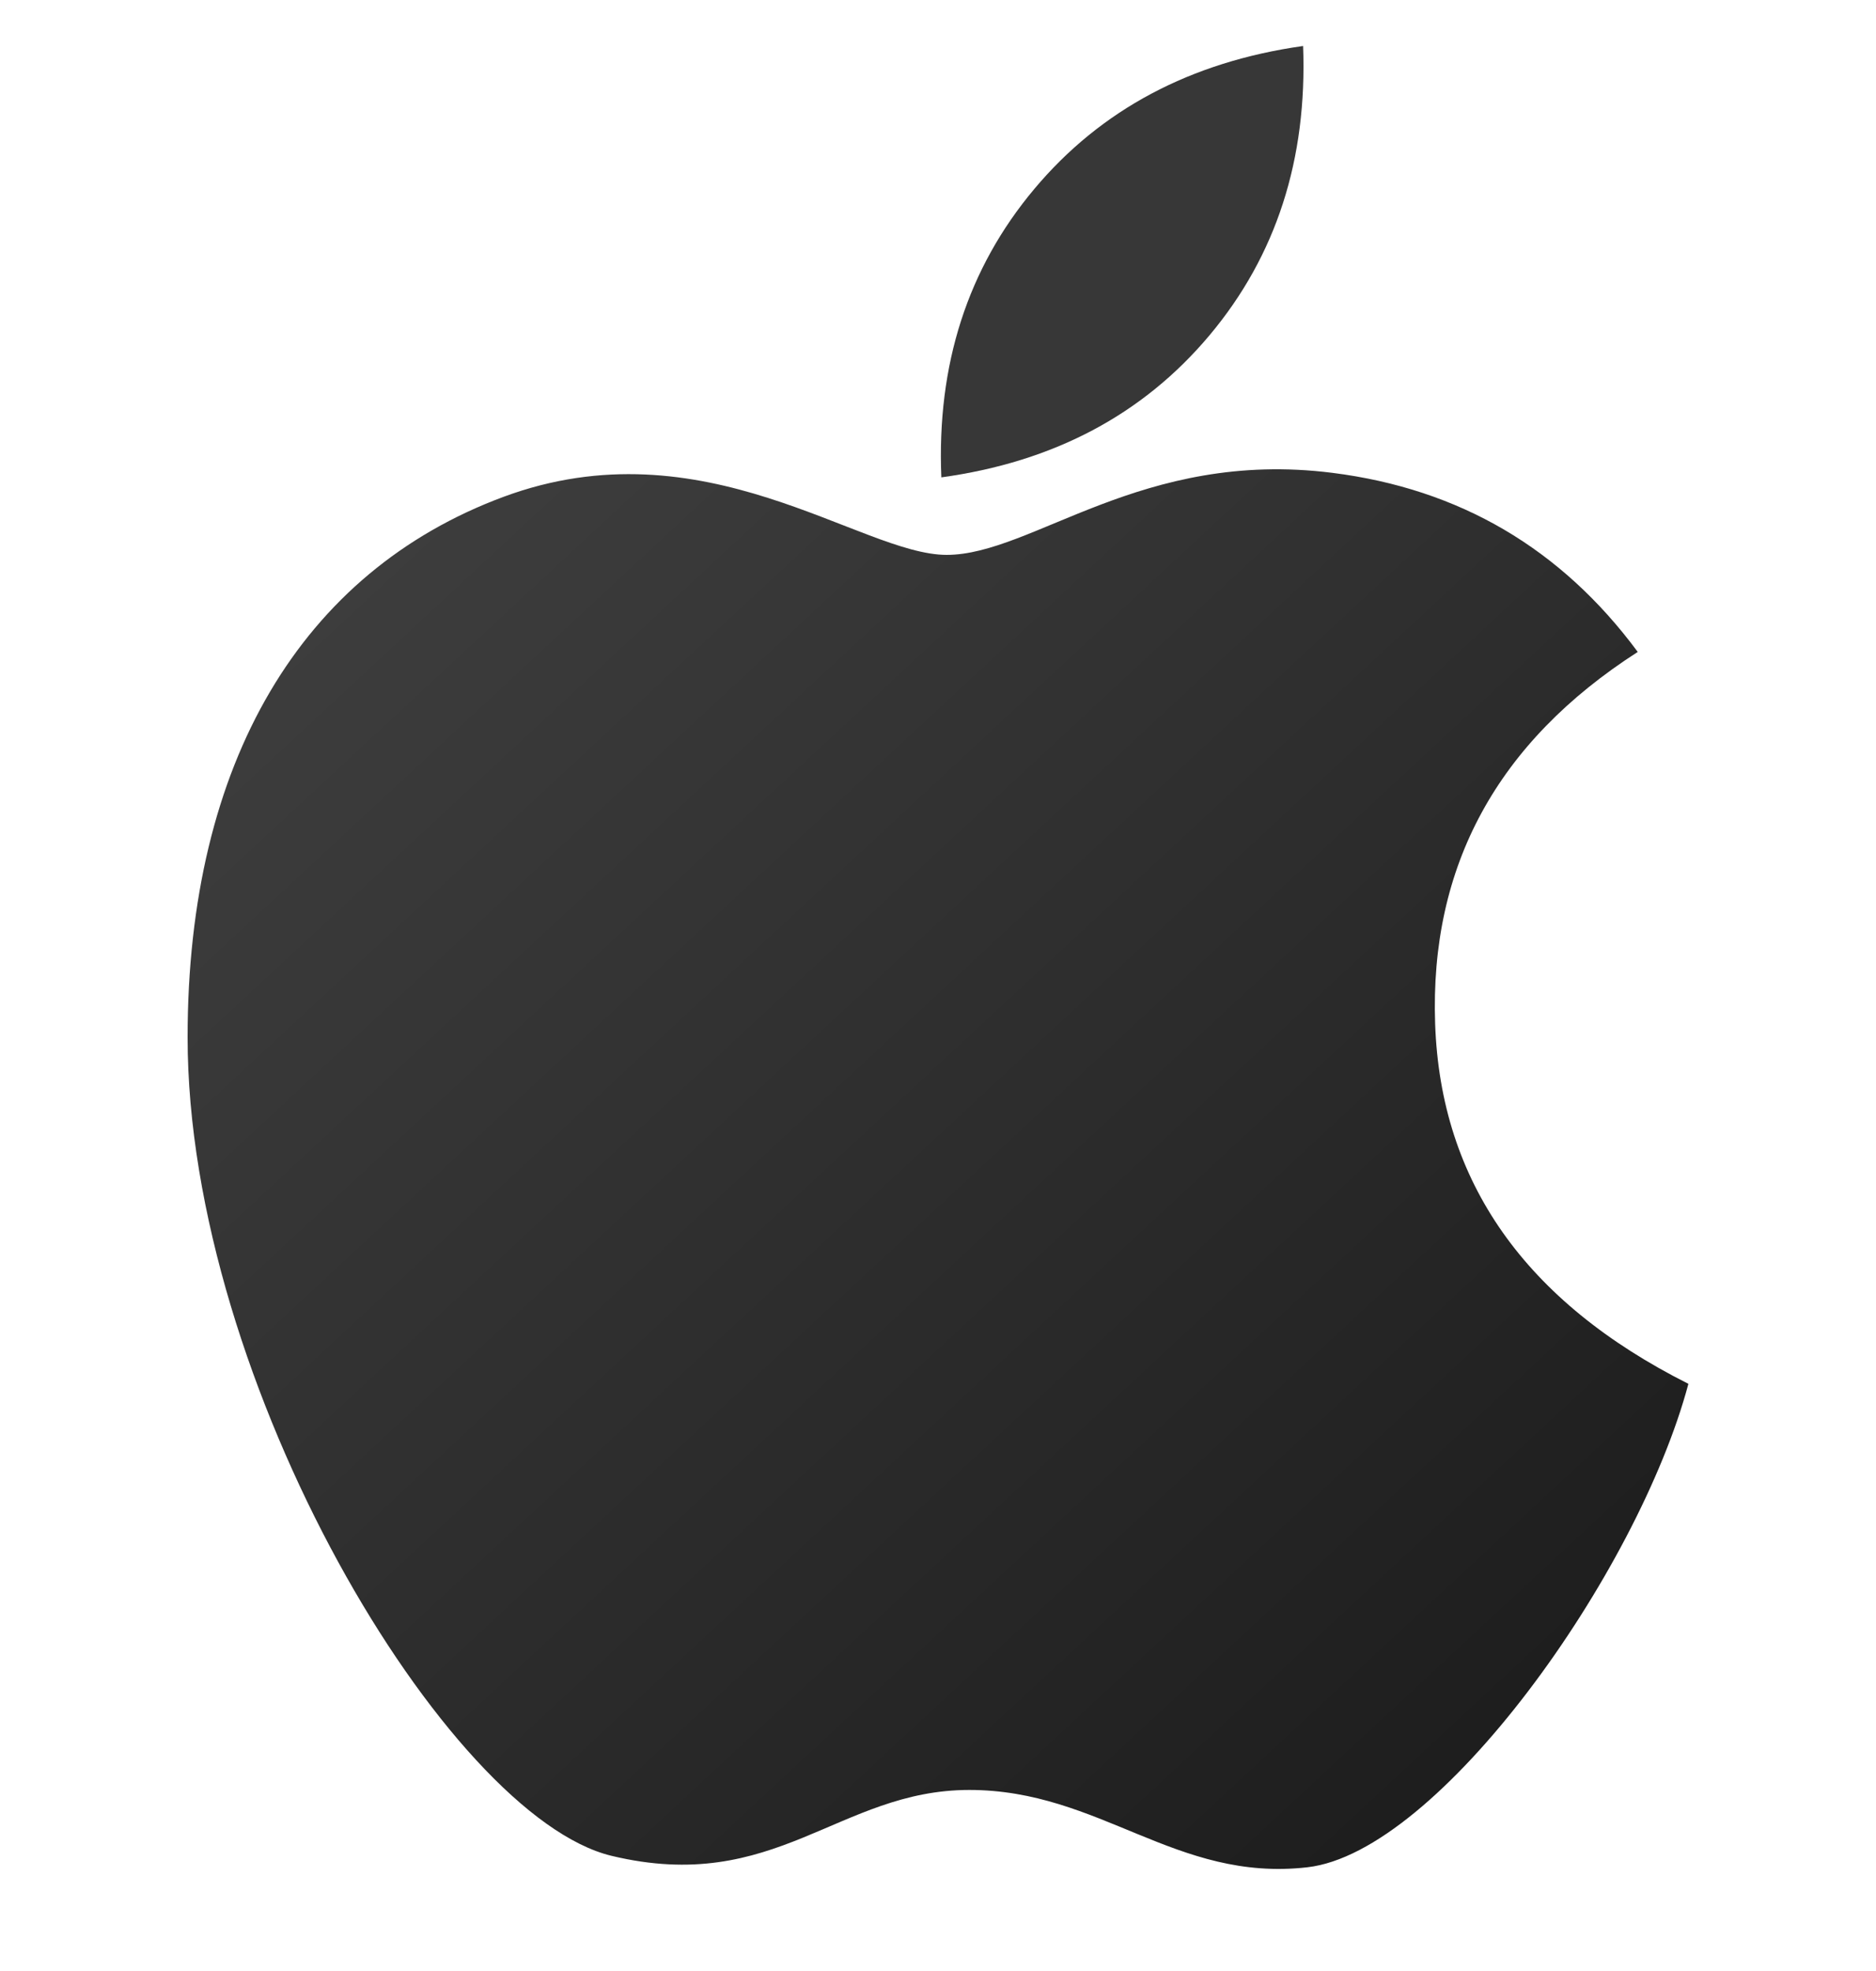
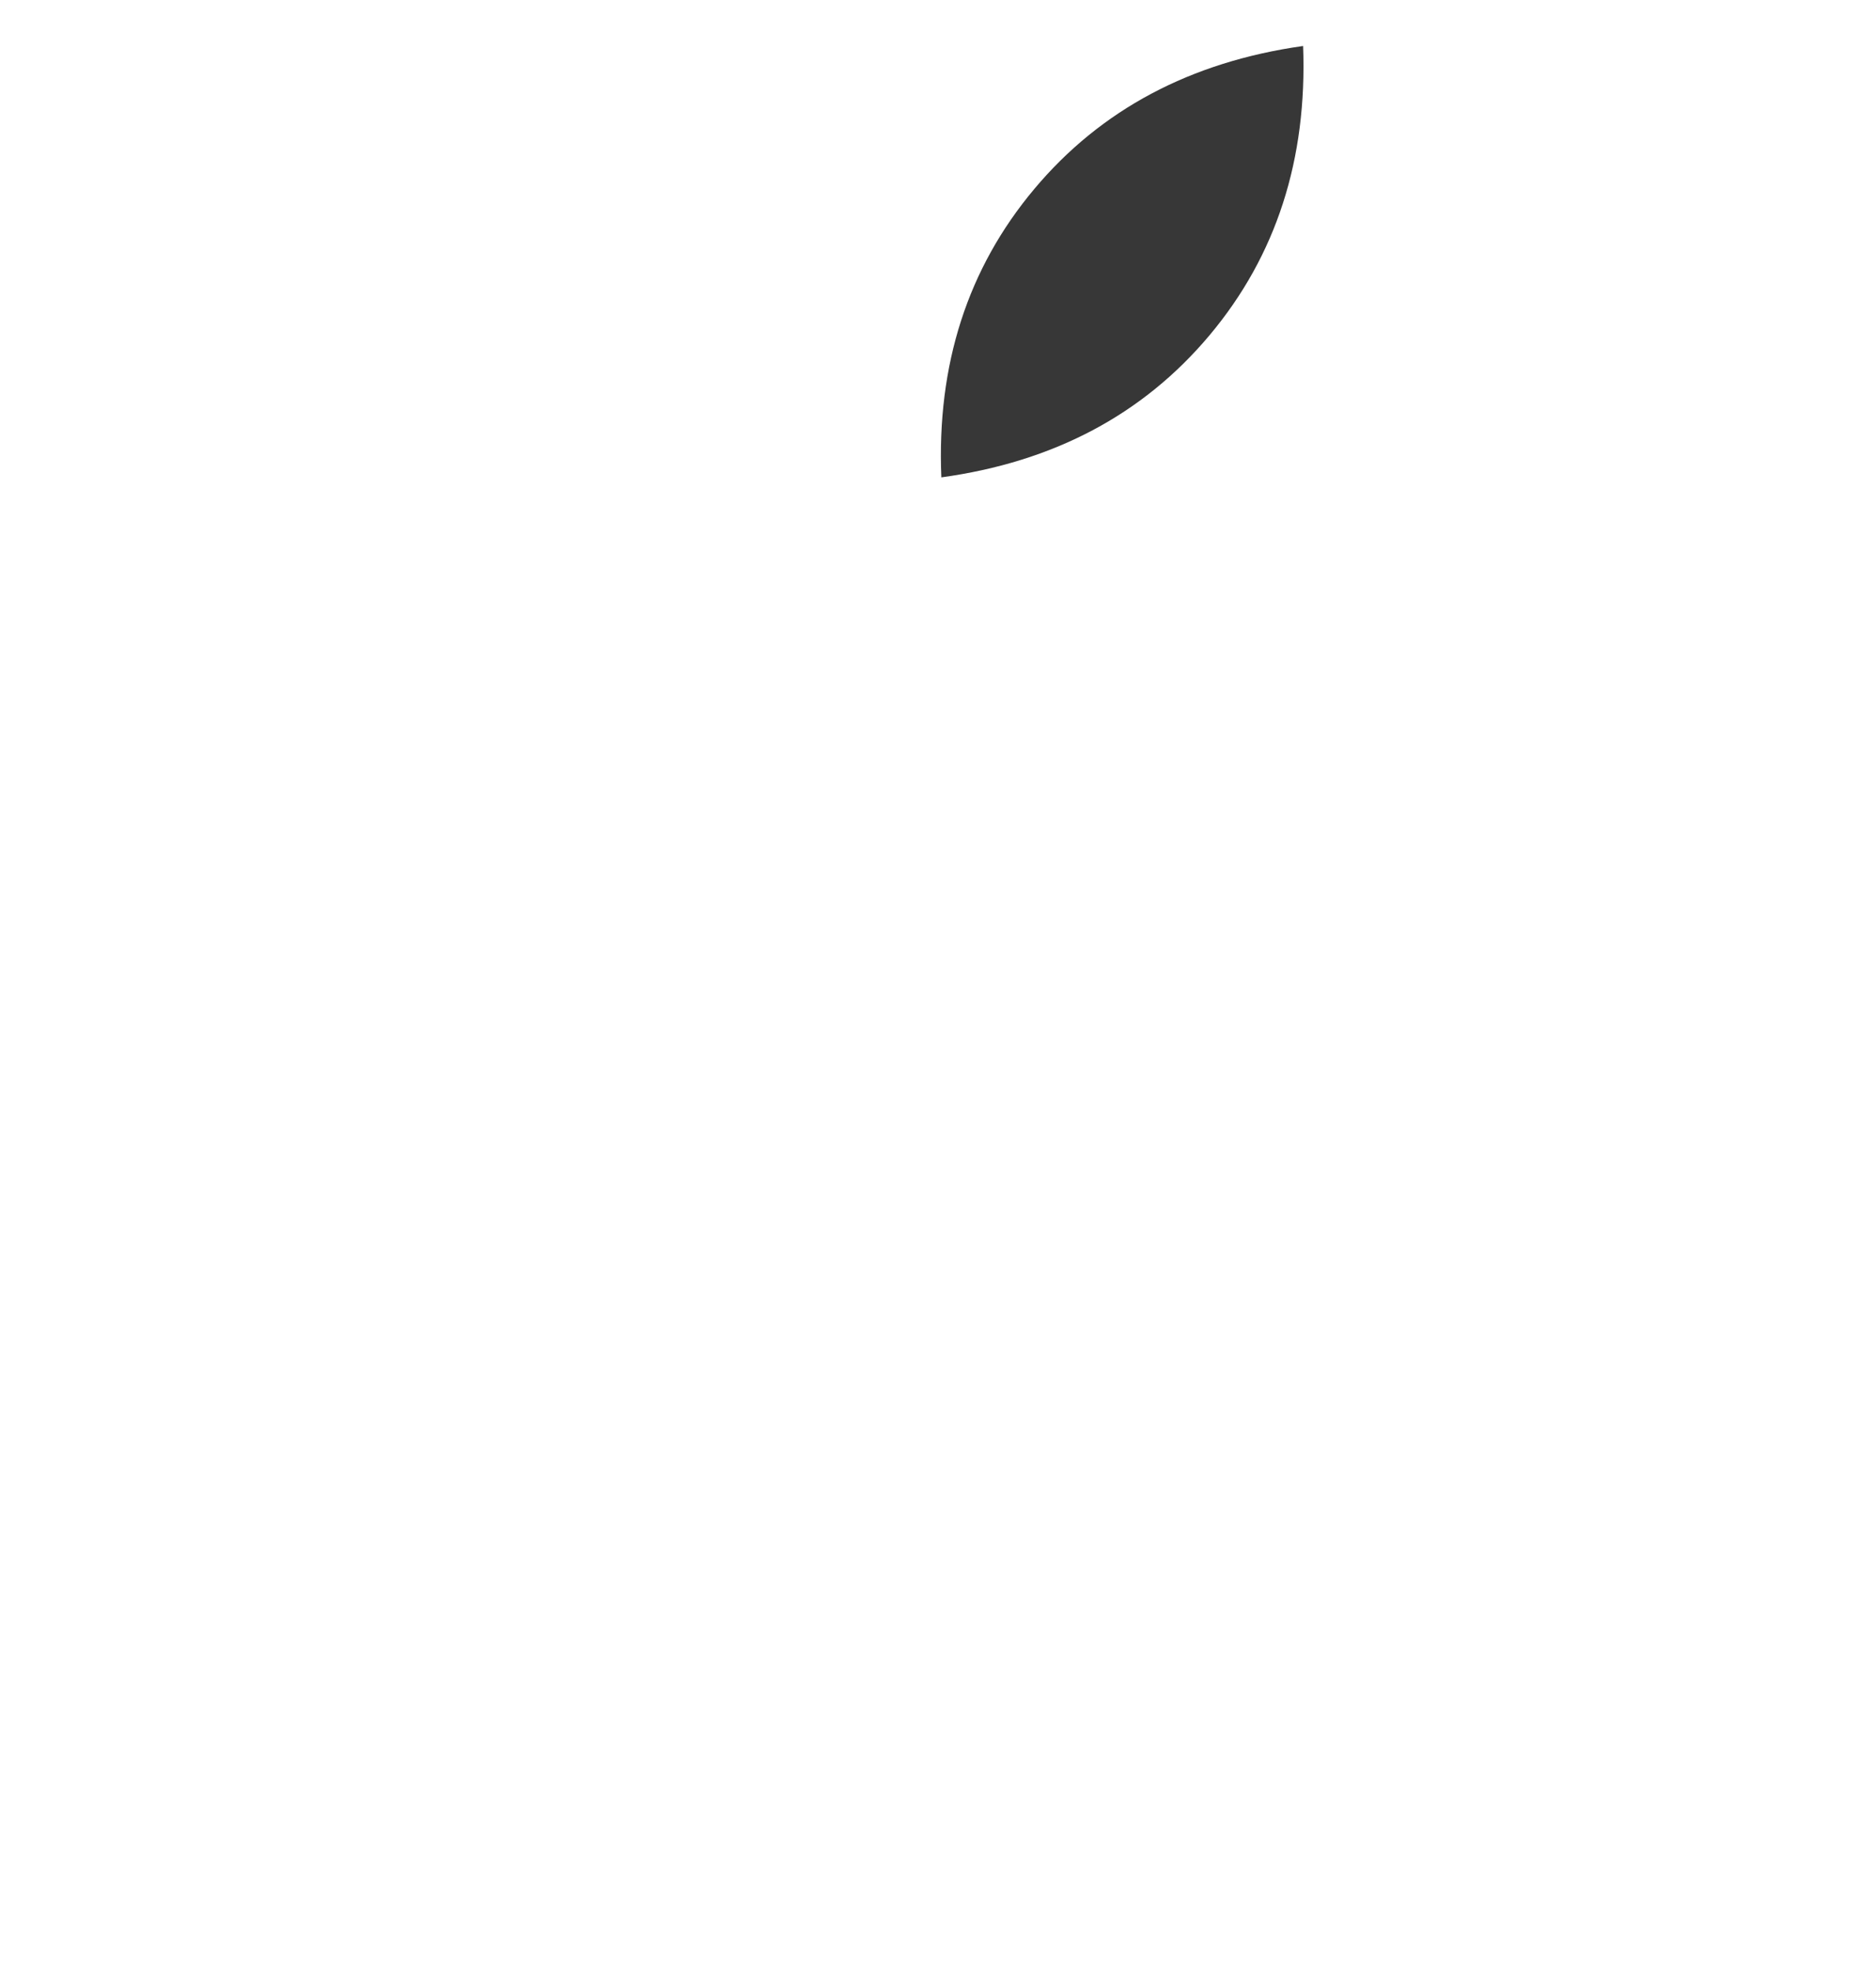
<svg xmlns="http://www.w3.org/2000/svg" width="20px" height="21px" viewBox="0 0 20 21" version="1.1">
  <title>Download Icon</title>
  <defs>
    <linearGradient x1="2.508%" y1="-14.729%" x2="100%" y2="90.282%" id="linearGradient-1">
      <stop stop-color="#444444" offset="0%" />
      <stop stop-color="#1B1B1B" offset="100%" />
    </linearGradient>
  </defs>
  <g id="Download-Icon" stroke="none" stroke-width="1" fill="none" fill-rule="evenodd">
-     <path d="M5.364,5.295 C7.505,4.499 9.176,5.912 10.092,5.912 C11.008,5.912 12.172,4.781 14.205,5.038 C15.561,5.209 16.645,5.845 17.46,6.946 C15.961,7.908 15.241,9.229 15.3,10.91 C15.359,12.591 16.259,13.869 18,14.744 C17.46,16.765 15.341,19.736 13.937,19.895 C12.532,20.055 11.729,19.071 10.334,19.071 C8.94,19.071 8.269,20.193 6.52,19.773 C4.771,19.353 2,14.744 2,11.052 C2,8.111 3.223,6.091 5.364,5.295 Z" id="Rectangle" fill="url(#linearGradient-1)" />
    <path d="M11.963,4.005 C13.068,4.005 14.068,3.599 14.964,2.788 C14.062,1.977 13.059,1.572 11.955,1.572 C10.85,1.572 9.853,1.977 8.964,2.788 C9.859,3.599 10.859,4.005 11.963,4.005 Z" id="Oval" fill="#373737" transform="translate(11.964, 2.788) rotate(-50) translate(-11.964, -2.788) " />
  </g>
</svg>